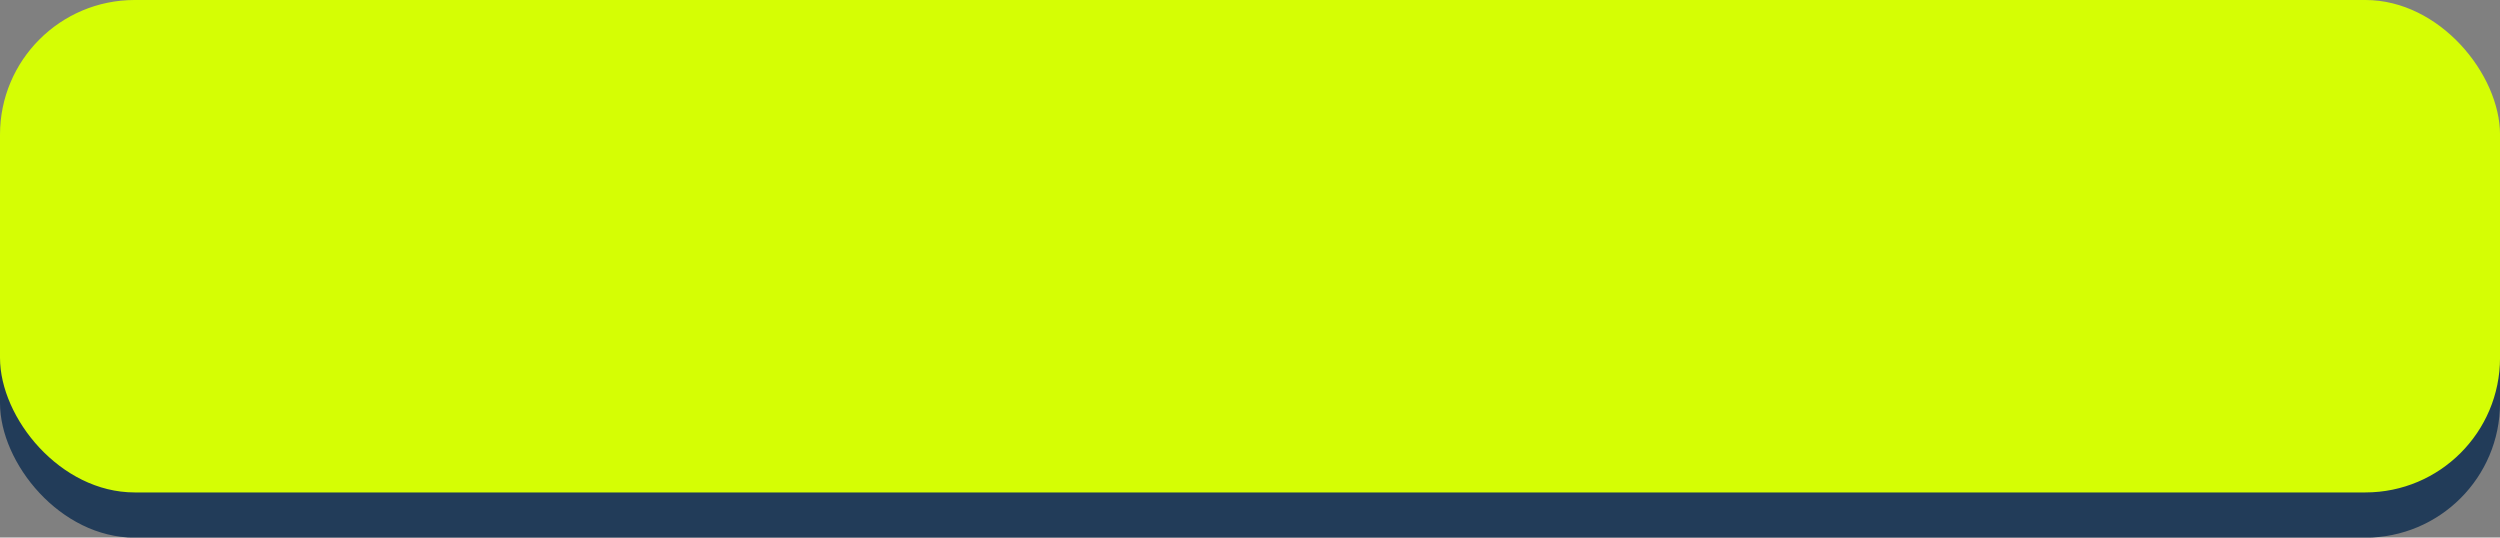
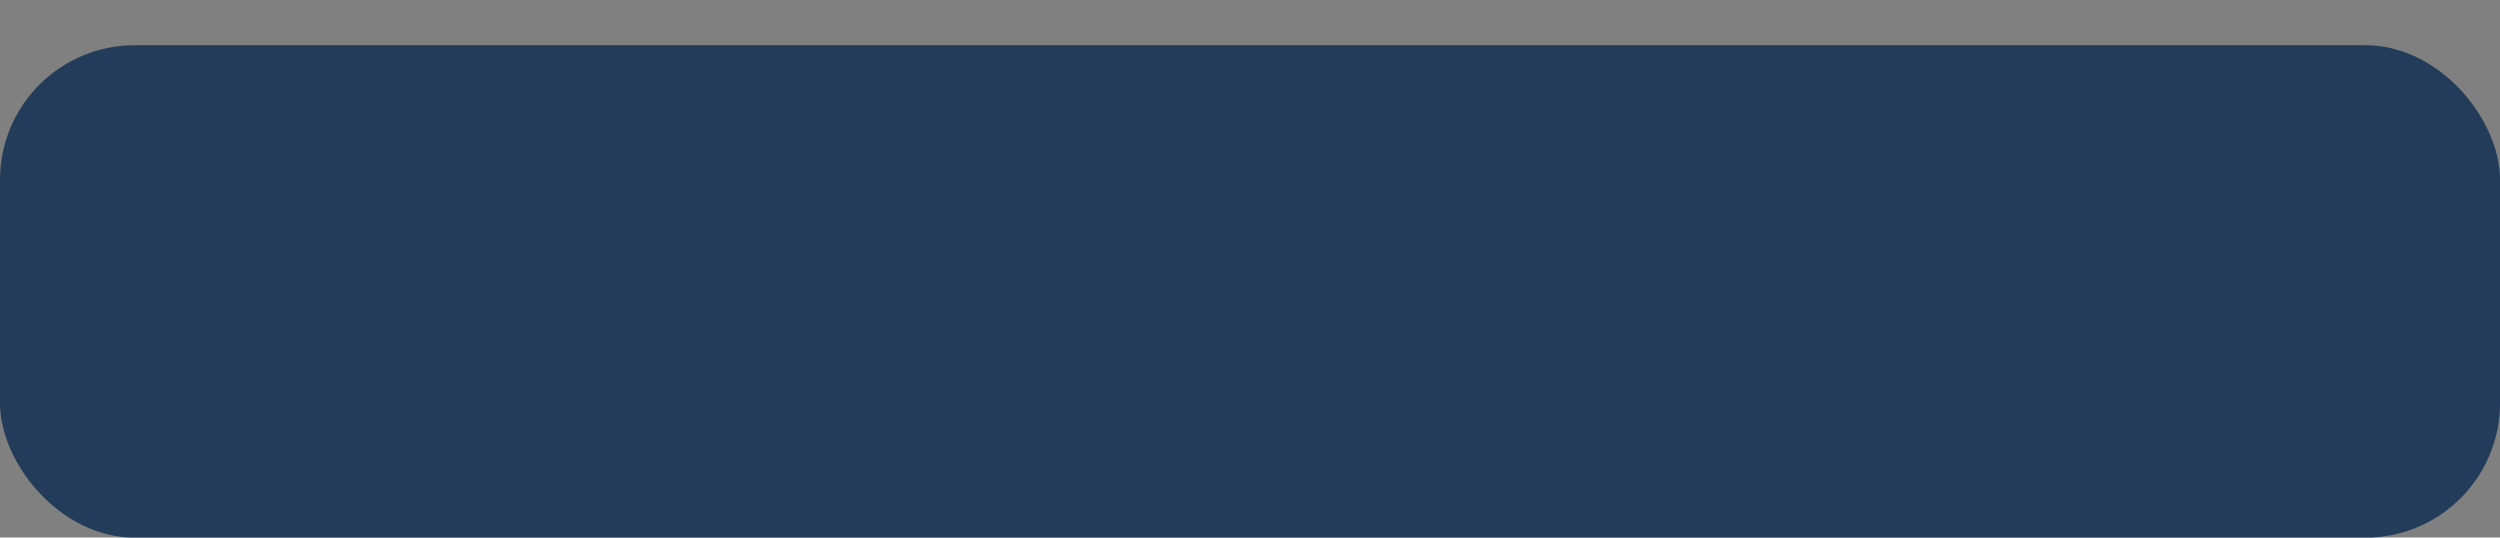
<svg xmlns="http://www.w3.org/2000/svg" fill="#000000" height="199.6" preserveAspectRatio="xMidYMid meet" version="1" viewBox="0.0 0.0 928.3 199.6" width="928.3" zoomAndPan="magnify">
  <rect x="0.0" y="0.0" width="928.3" height="199.6" fill="#808080" stroke="none" />
  <g>
    <g>
      <g>
        <g id="change1_1">
          <rect fill="#223c59" height="182.85" rx="50" ry="50" width="928.31" y="16.79" />
        </g>
        <g id="change2_1">
-           <rect fill="#d5fe04" height="182.85" rx="50" ry="50" width="928.31" />
-         </g>
+           </g>
      </g>
    </g>
  </g>
</svg>